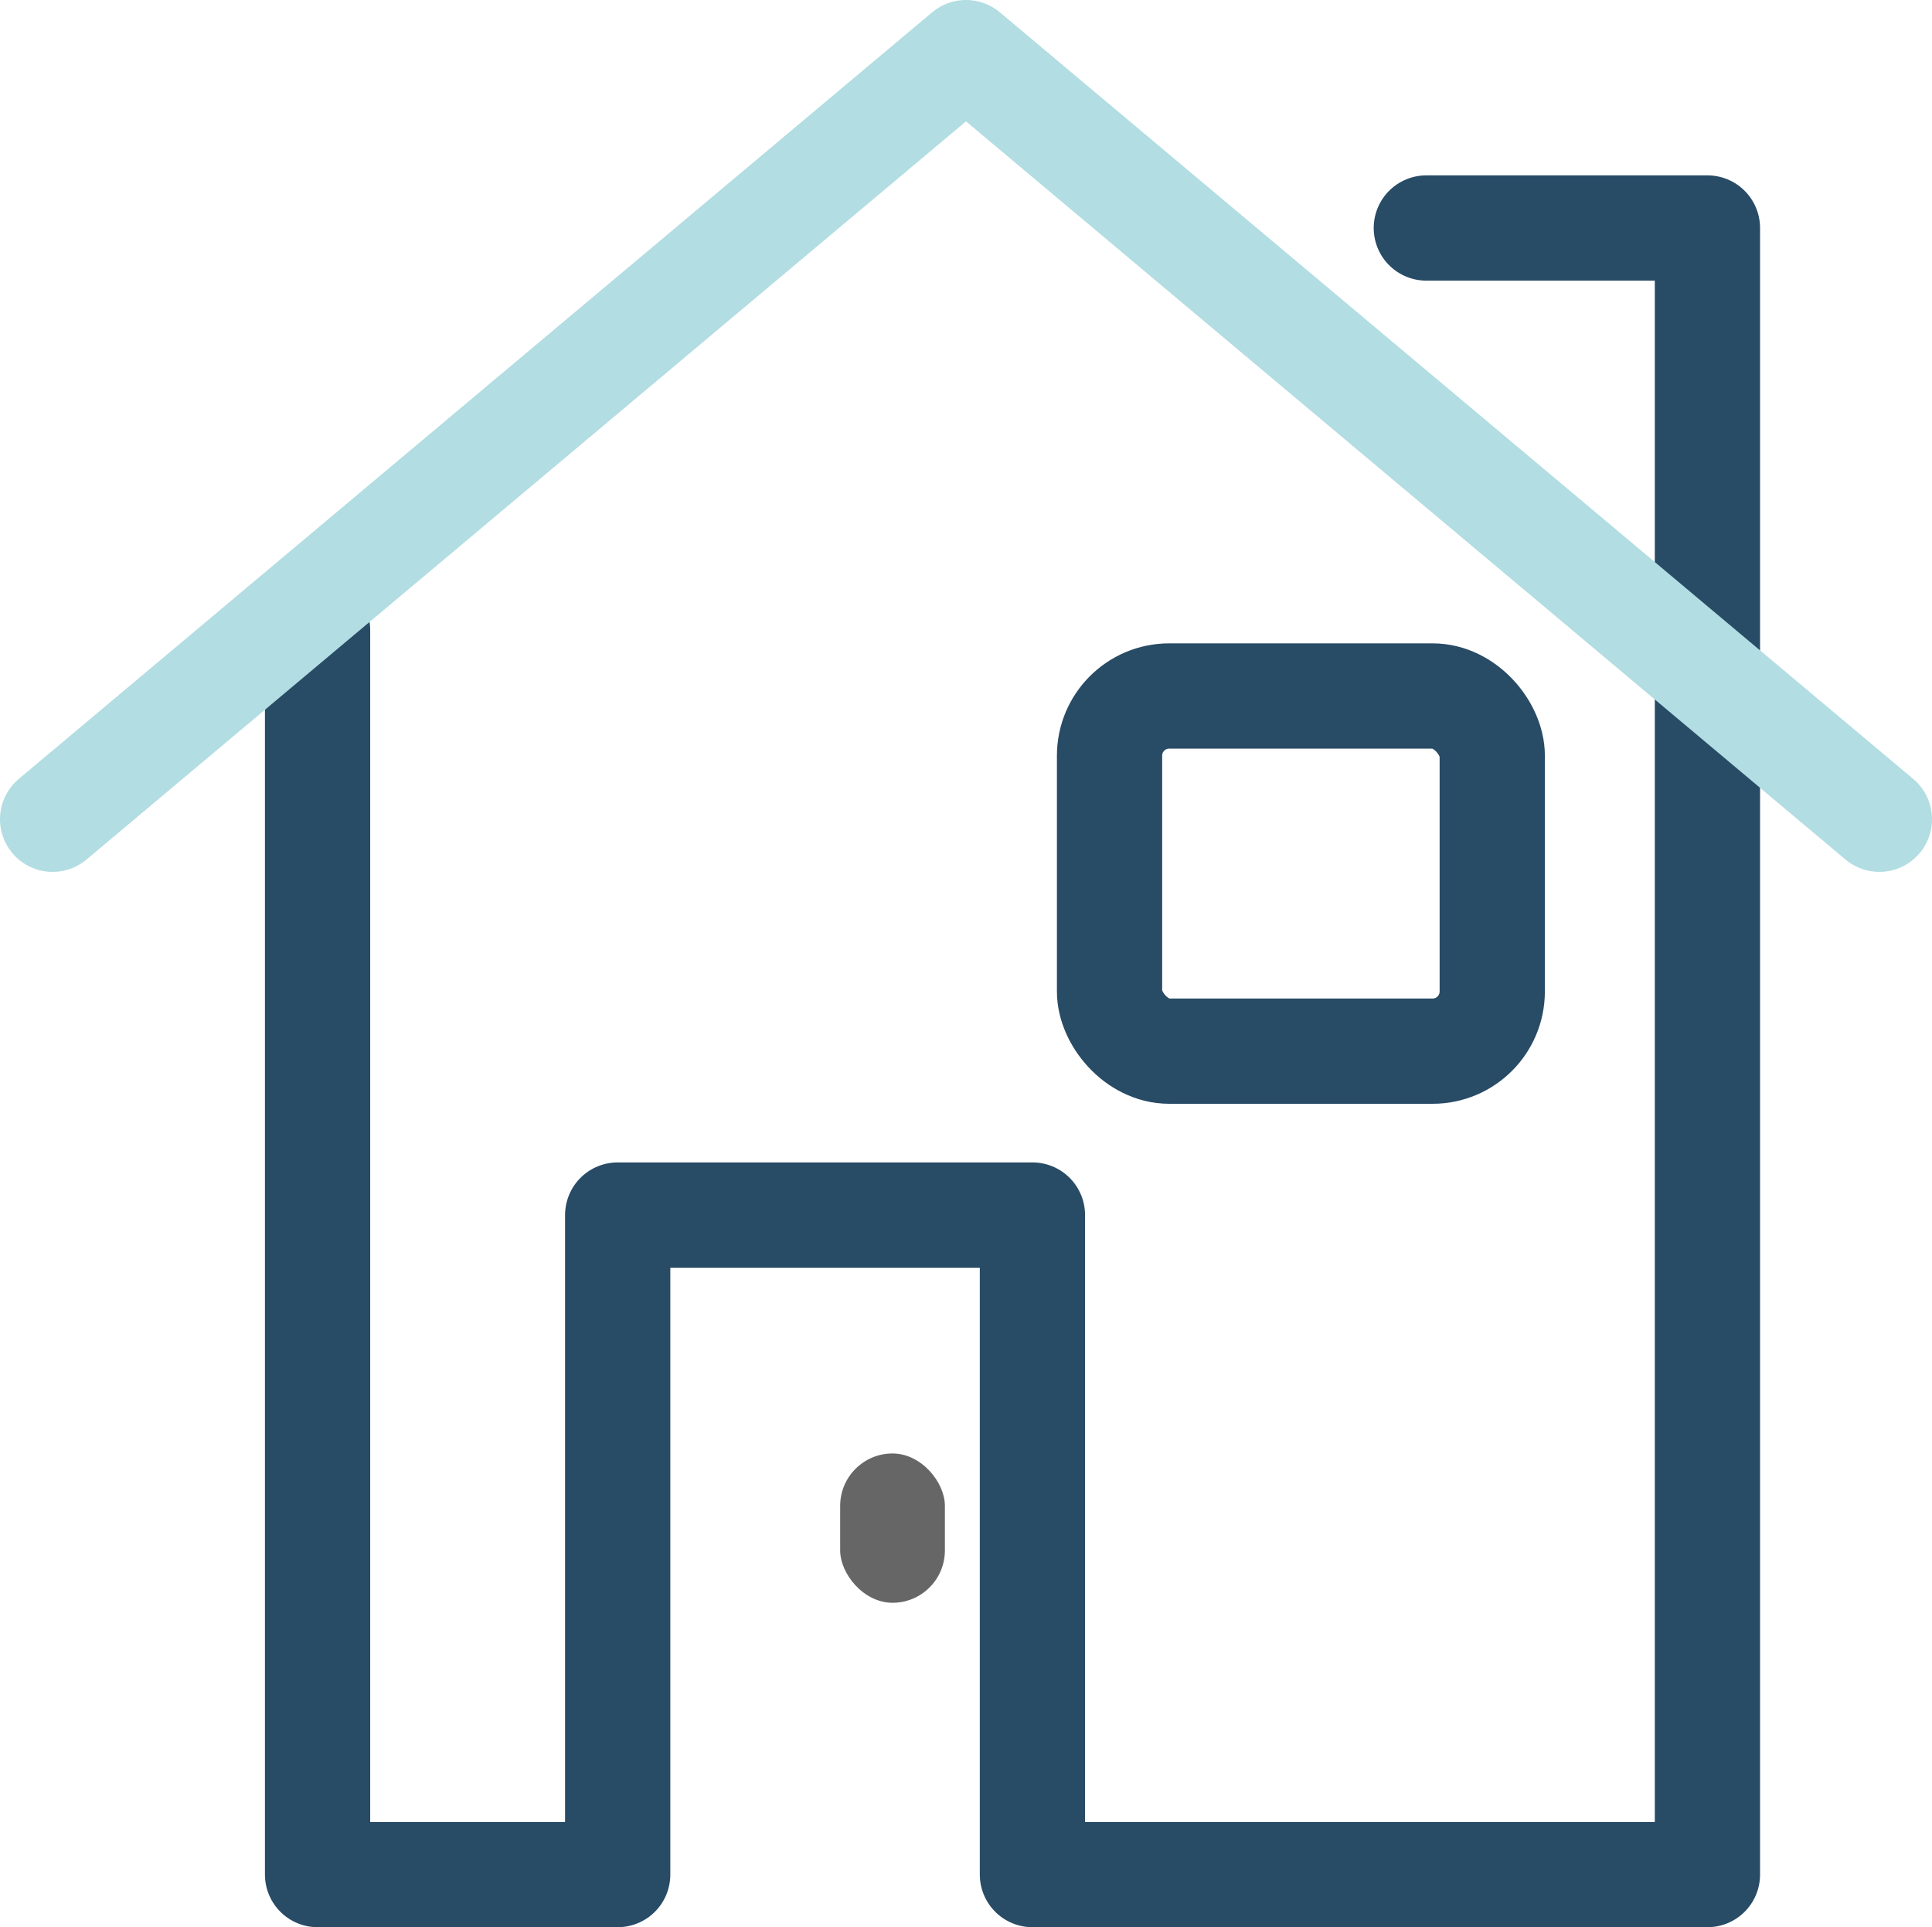
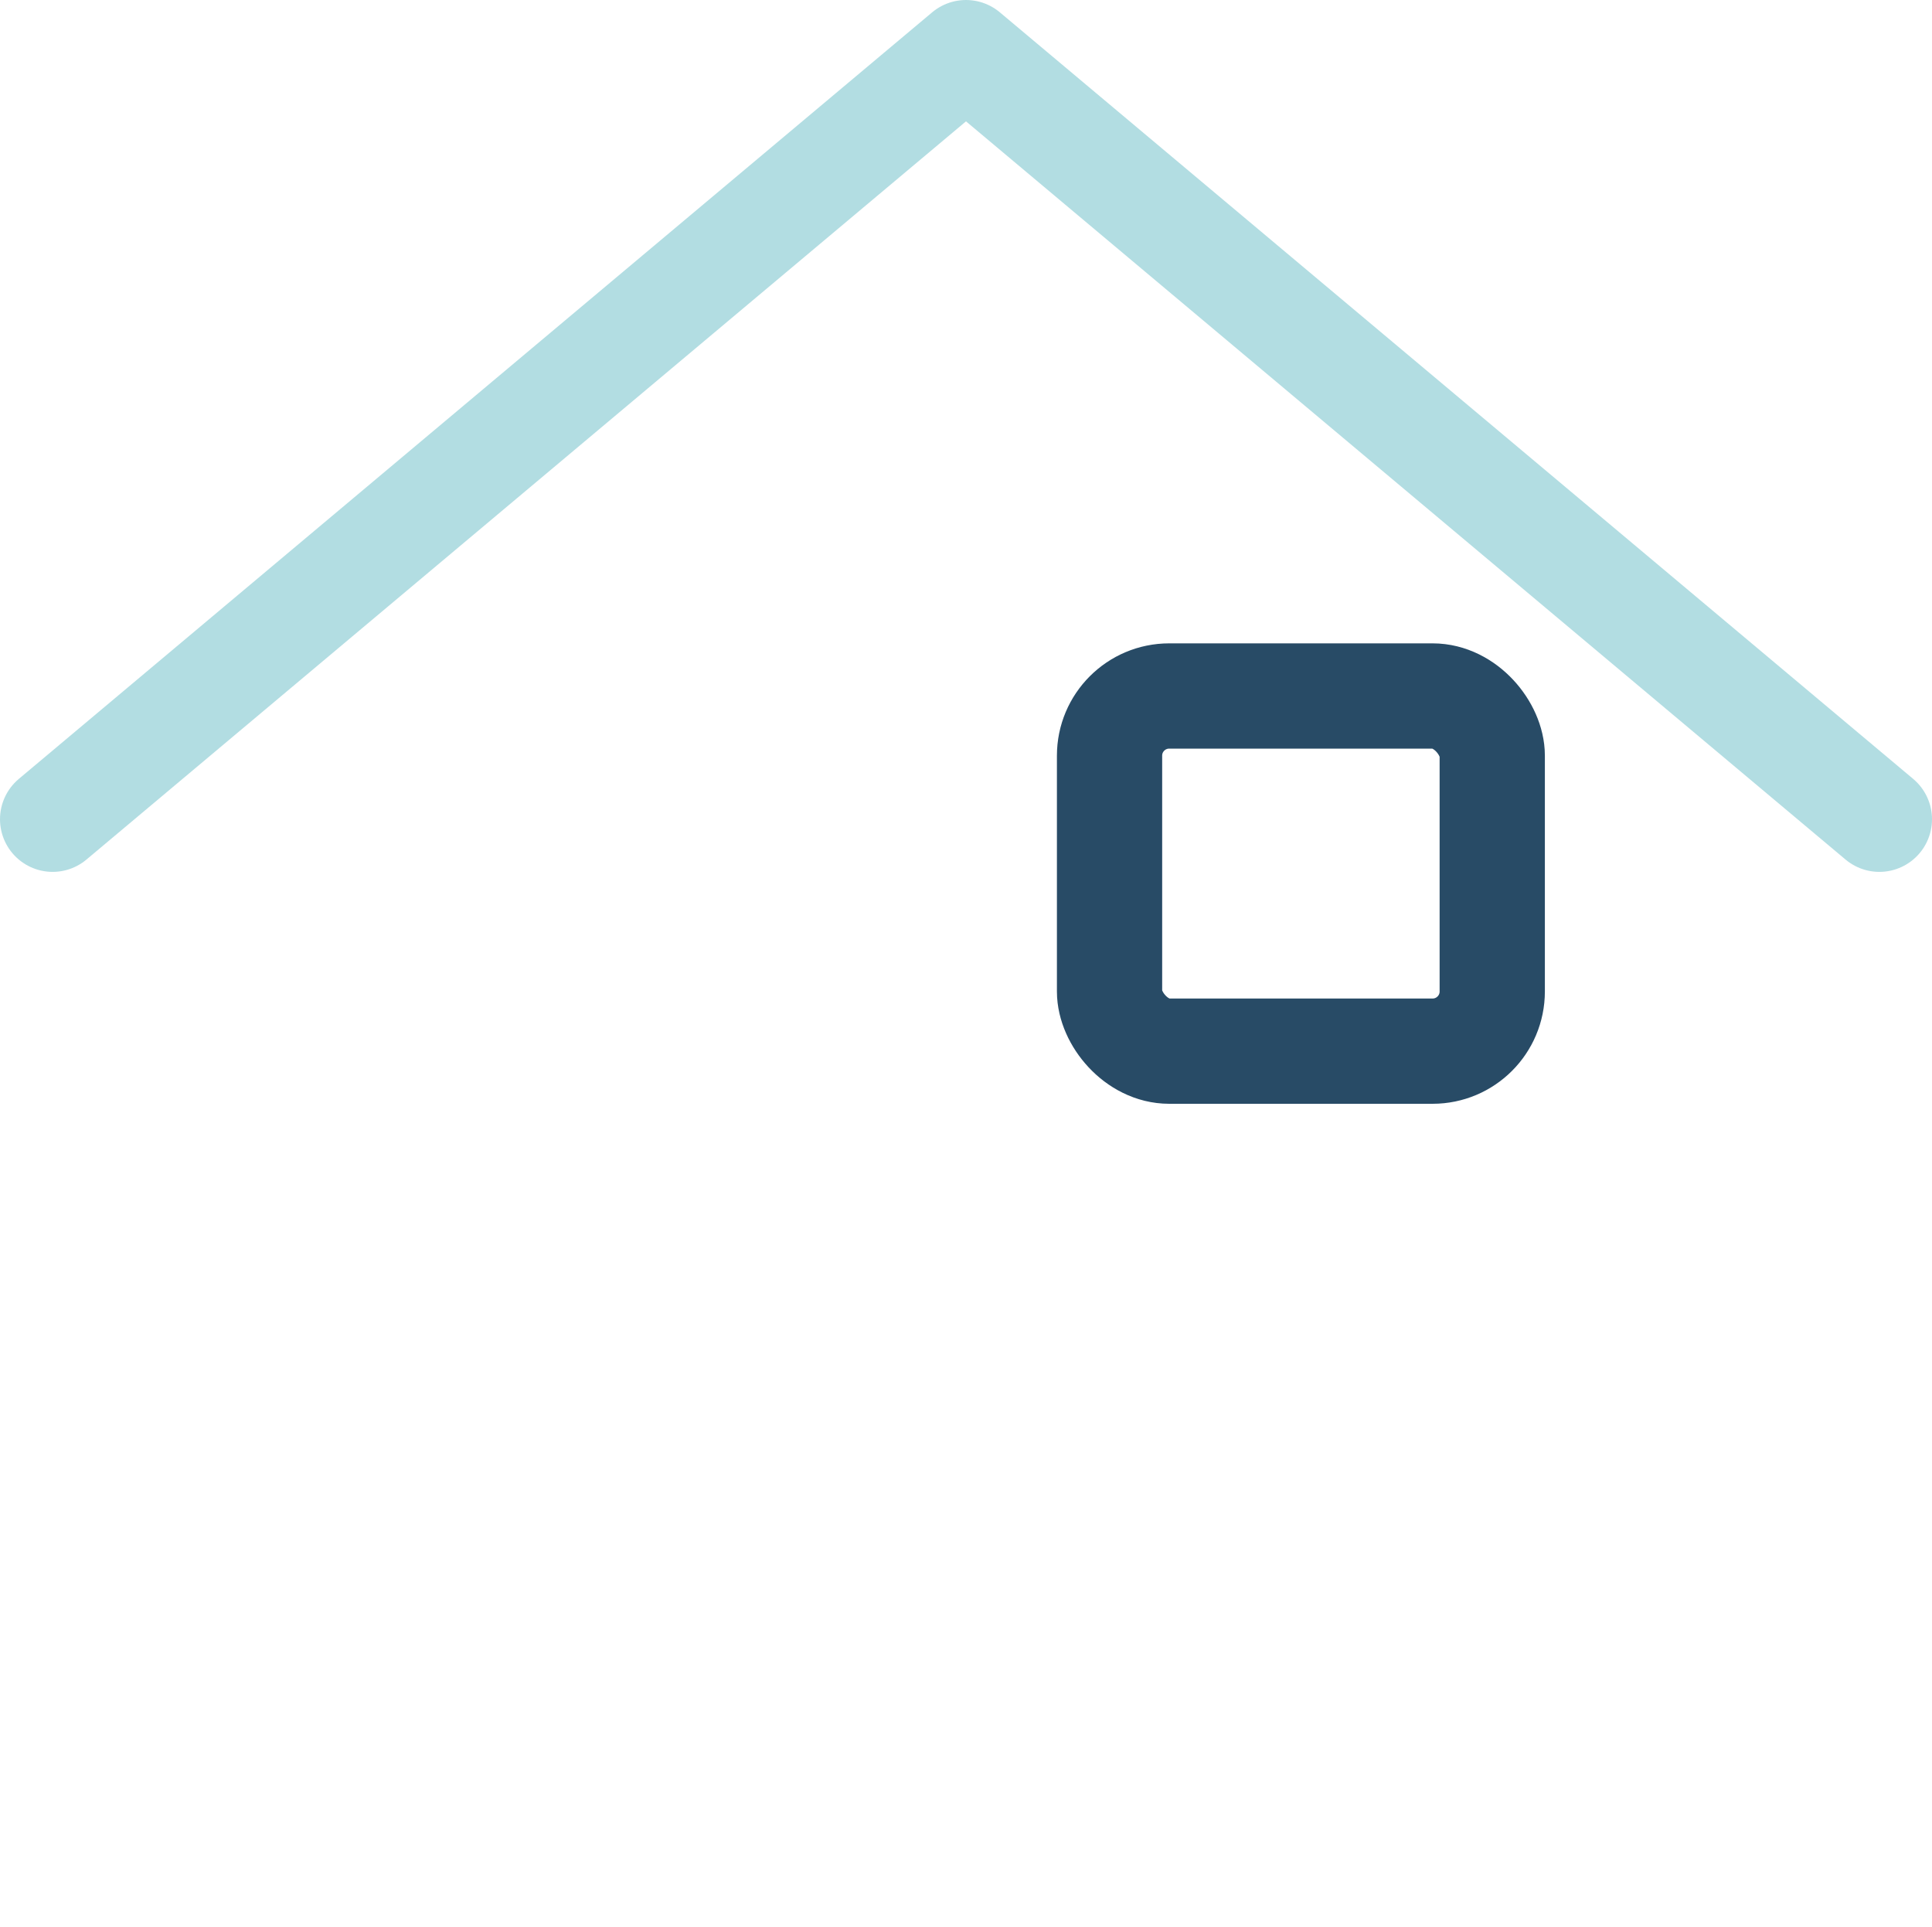
<svg xmlns="http://www.w3.org/2000/svg" id="_レイヤー_2" data-name="レイヤー 2" viewBox="0 0 74.16 73.96">
  <defs>
    <style>
      .cls-1 {
        stroke: #284b66;
      }

      .cls-1, .cls-2 {
        fill: none;
        stroke-linecap: round;
        stroke-linejoin: round;
        stroke-width: 4.04px;
      }

      .cls-2 {
        stroke: #b2dde2;
      }

      .cls-3 {
        fill: #666;
        stroke-width: 0px;
      }
    </style>
  </defs>
  <g id="_デザイン" data-name="デザイン">
    <g>
-       <polyline class="cls-1" points="12.19 24.18 12.19 71.94 23.71 71.94 23.71 46.63 39.63 46.63 39.63 71.94 65.54 71.94 65.54 8.75 54.75 8.75" />
      <polyline class="cls-2" points="72.14 31.44 37.08 2.02 2.02 31.44" />
-       <rect class="cls-3" x="32.25" y="55.78" width="4.02" height="5.73" rx="2.01" ry="2.01" />
      <rect class="cls-1" x="42.59" y="26.71" width="14.69" height="13.63" rx="2.29" ry="2.29" />
    </g>
  </g>
</svg>